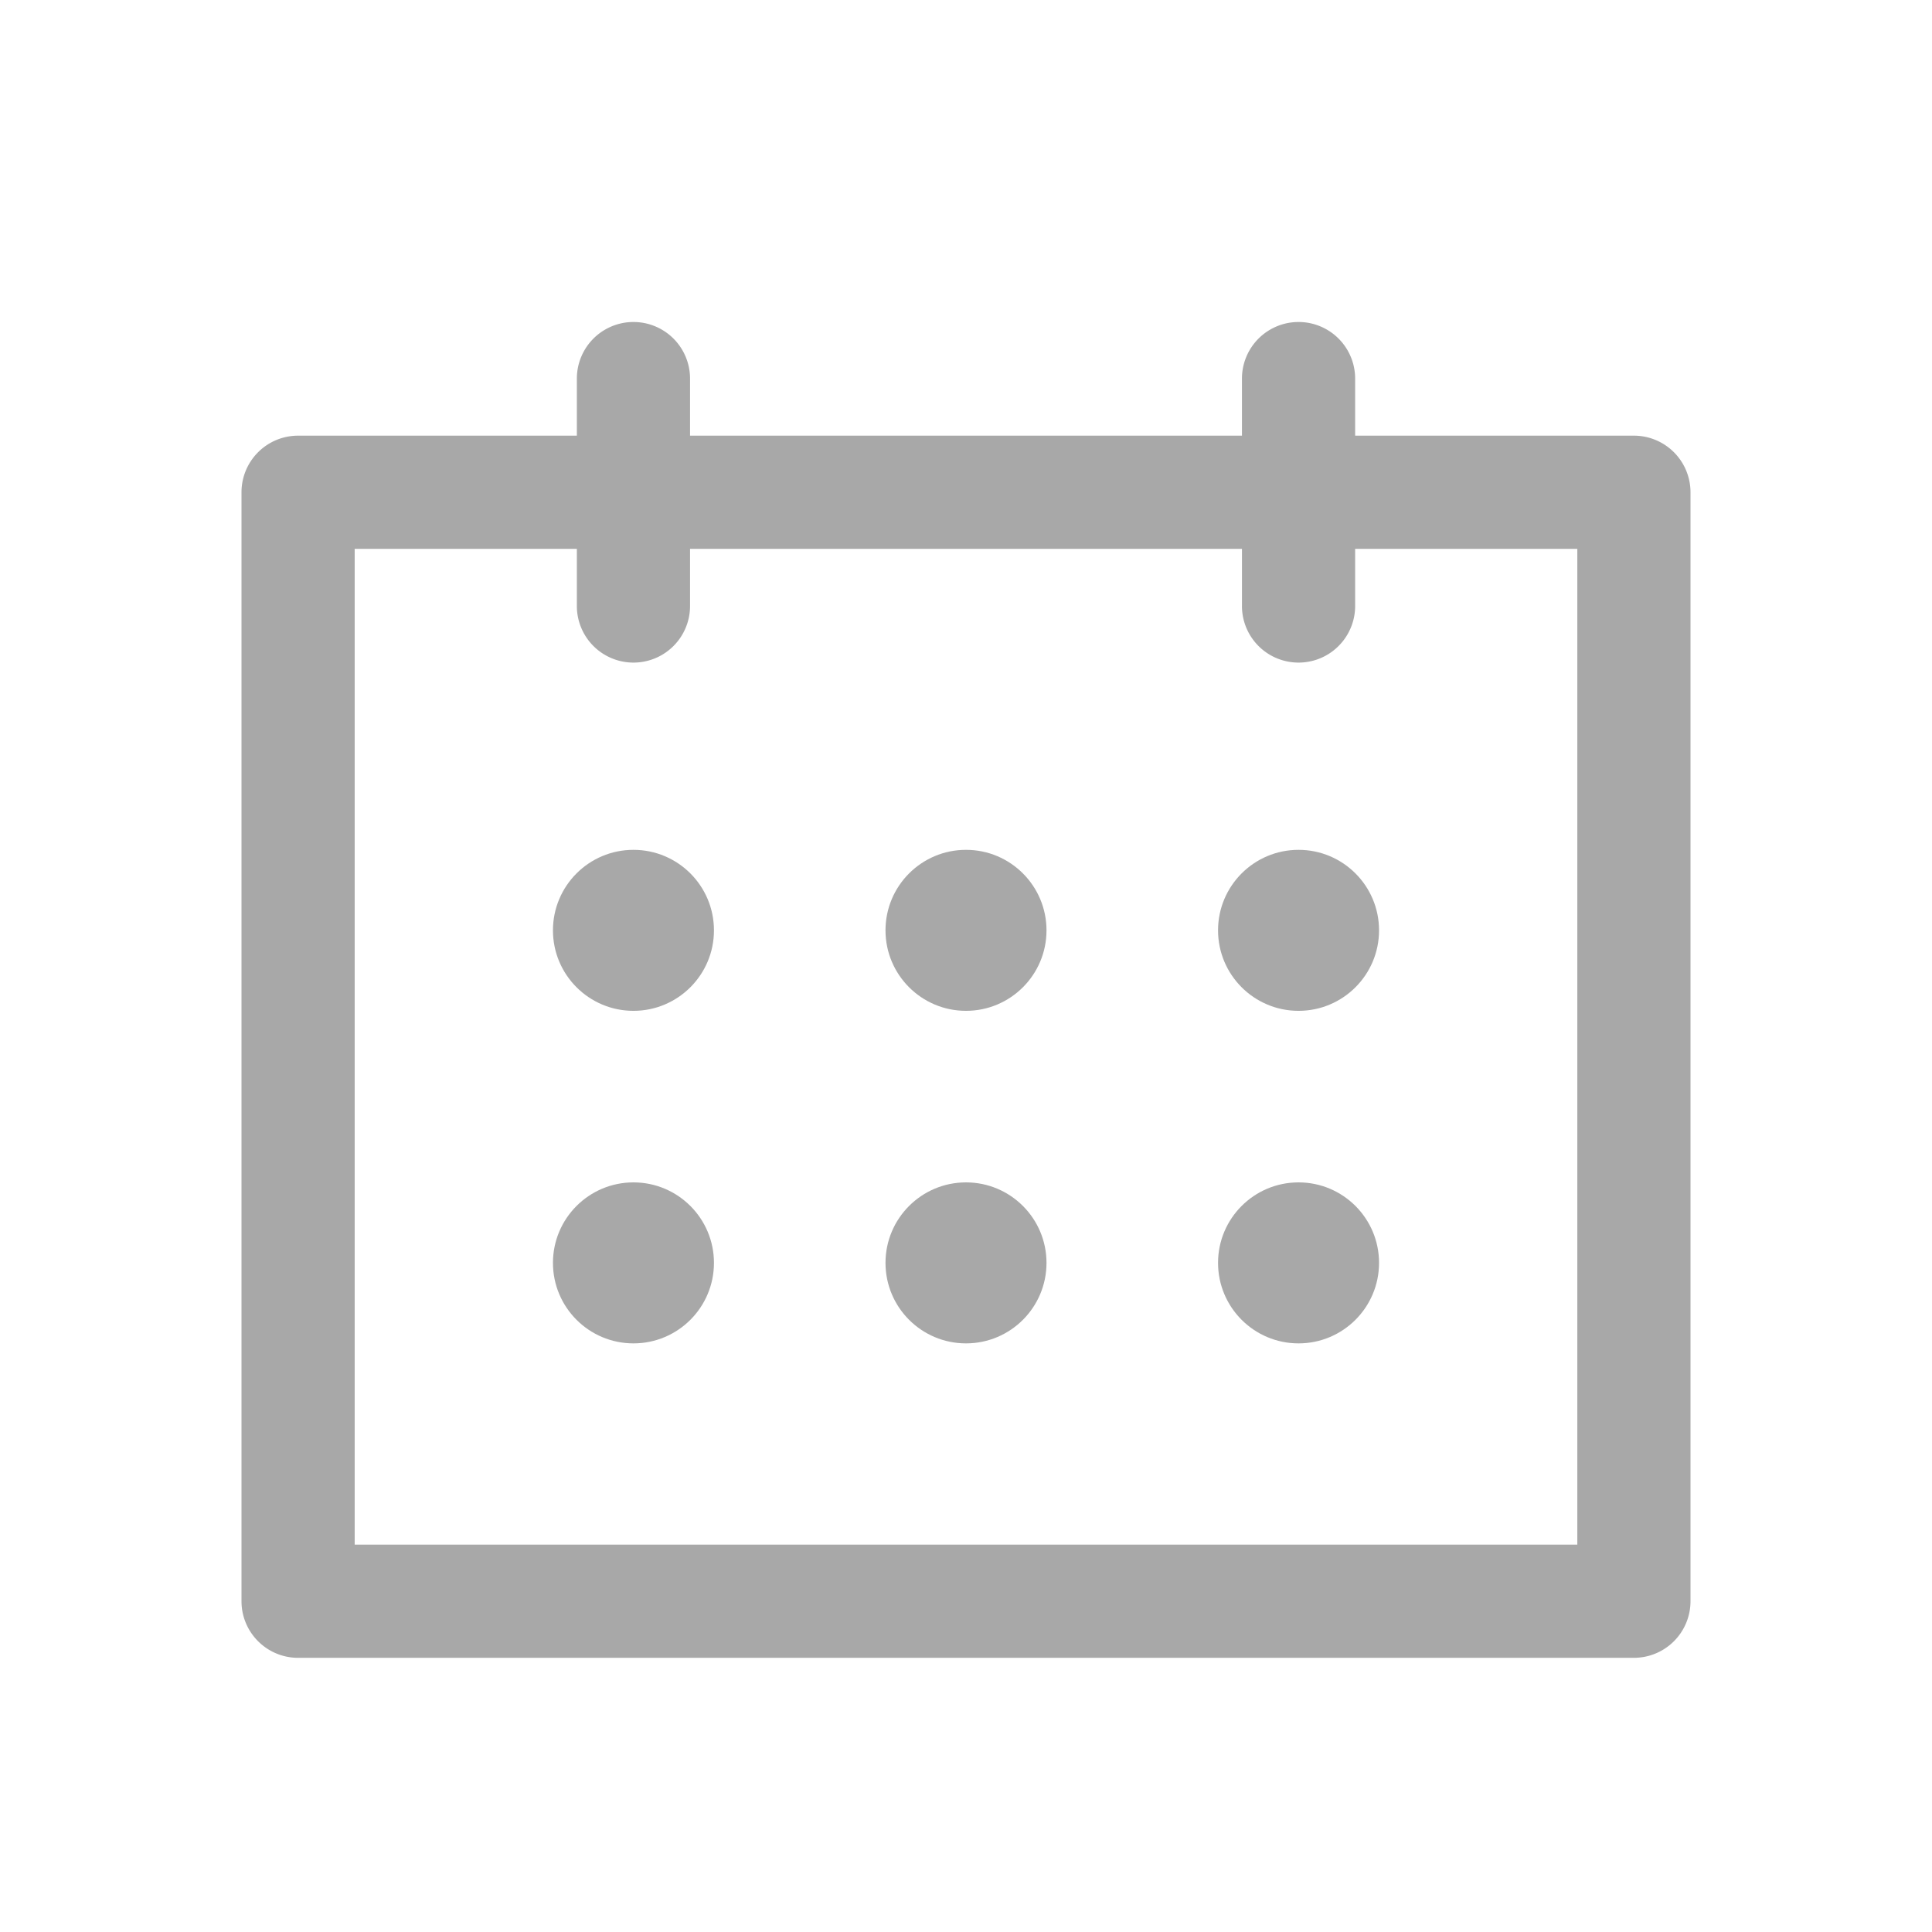
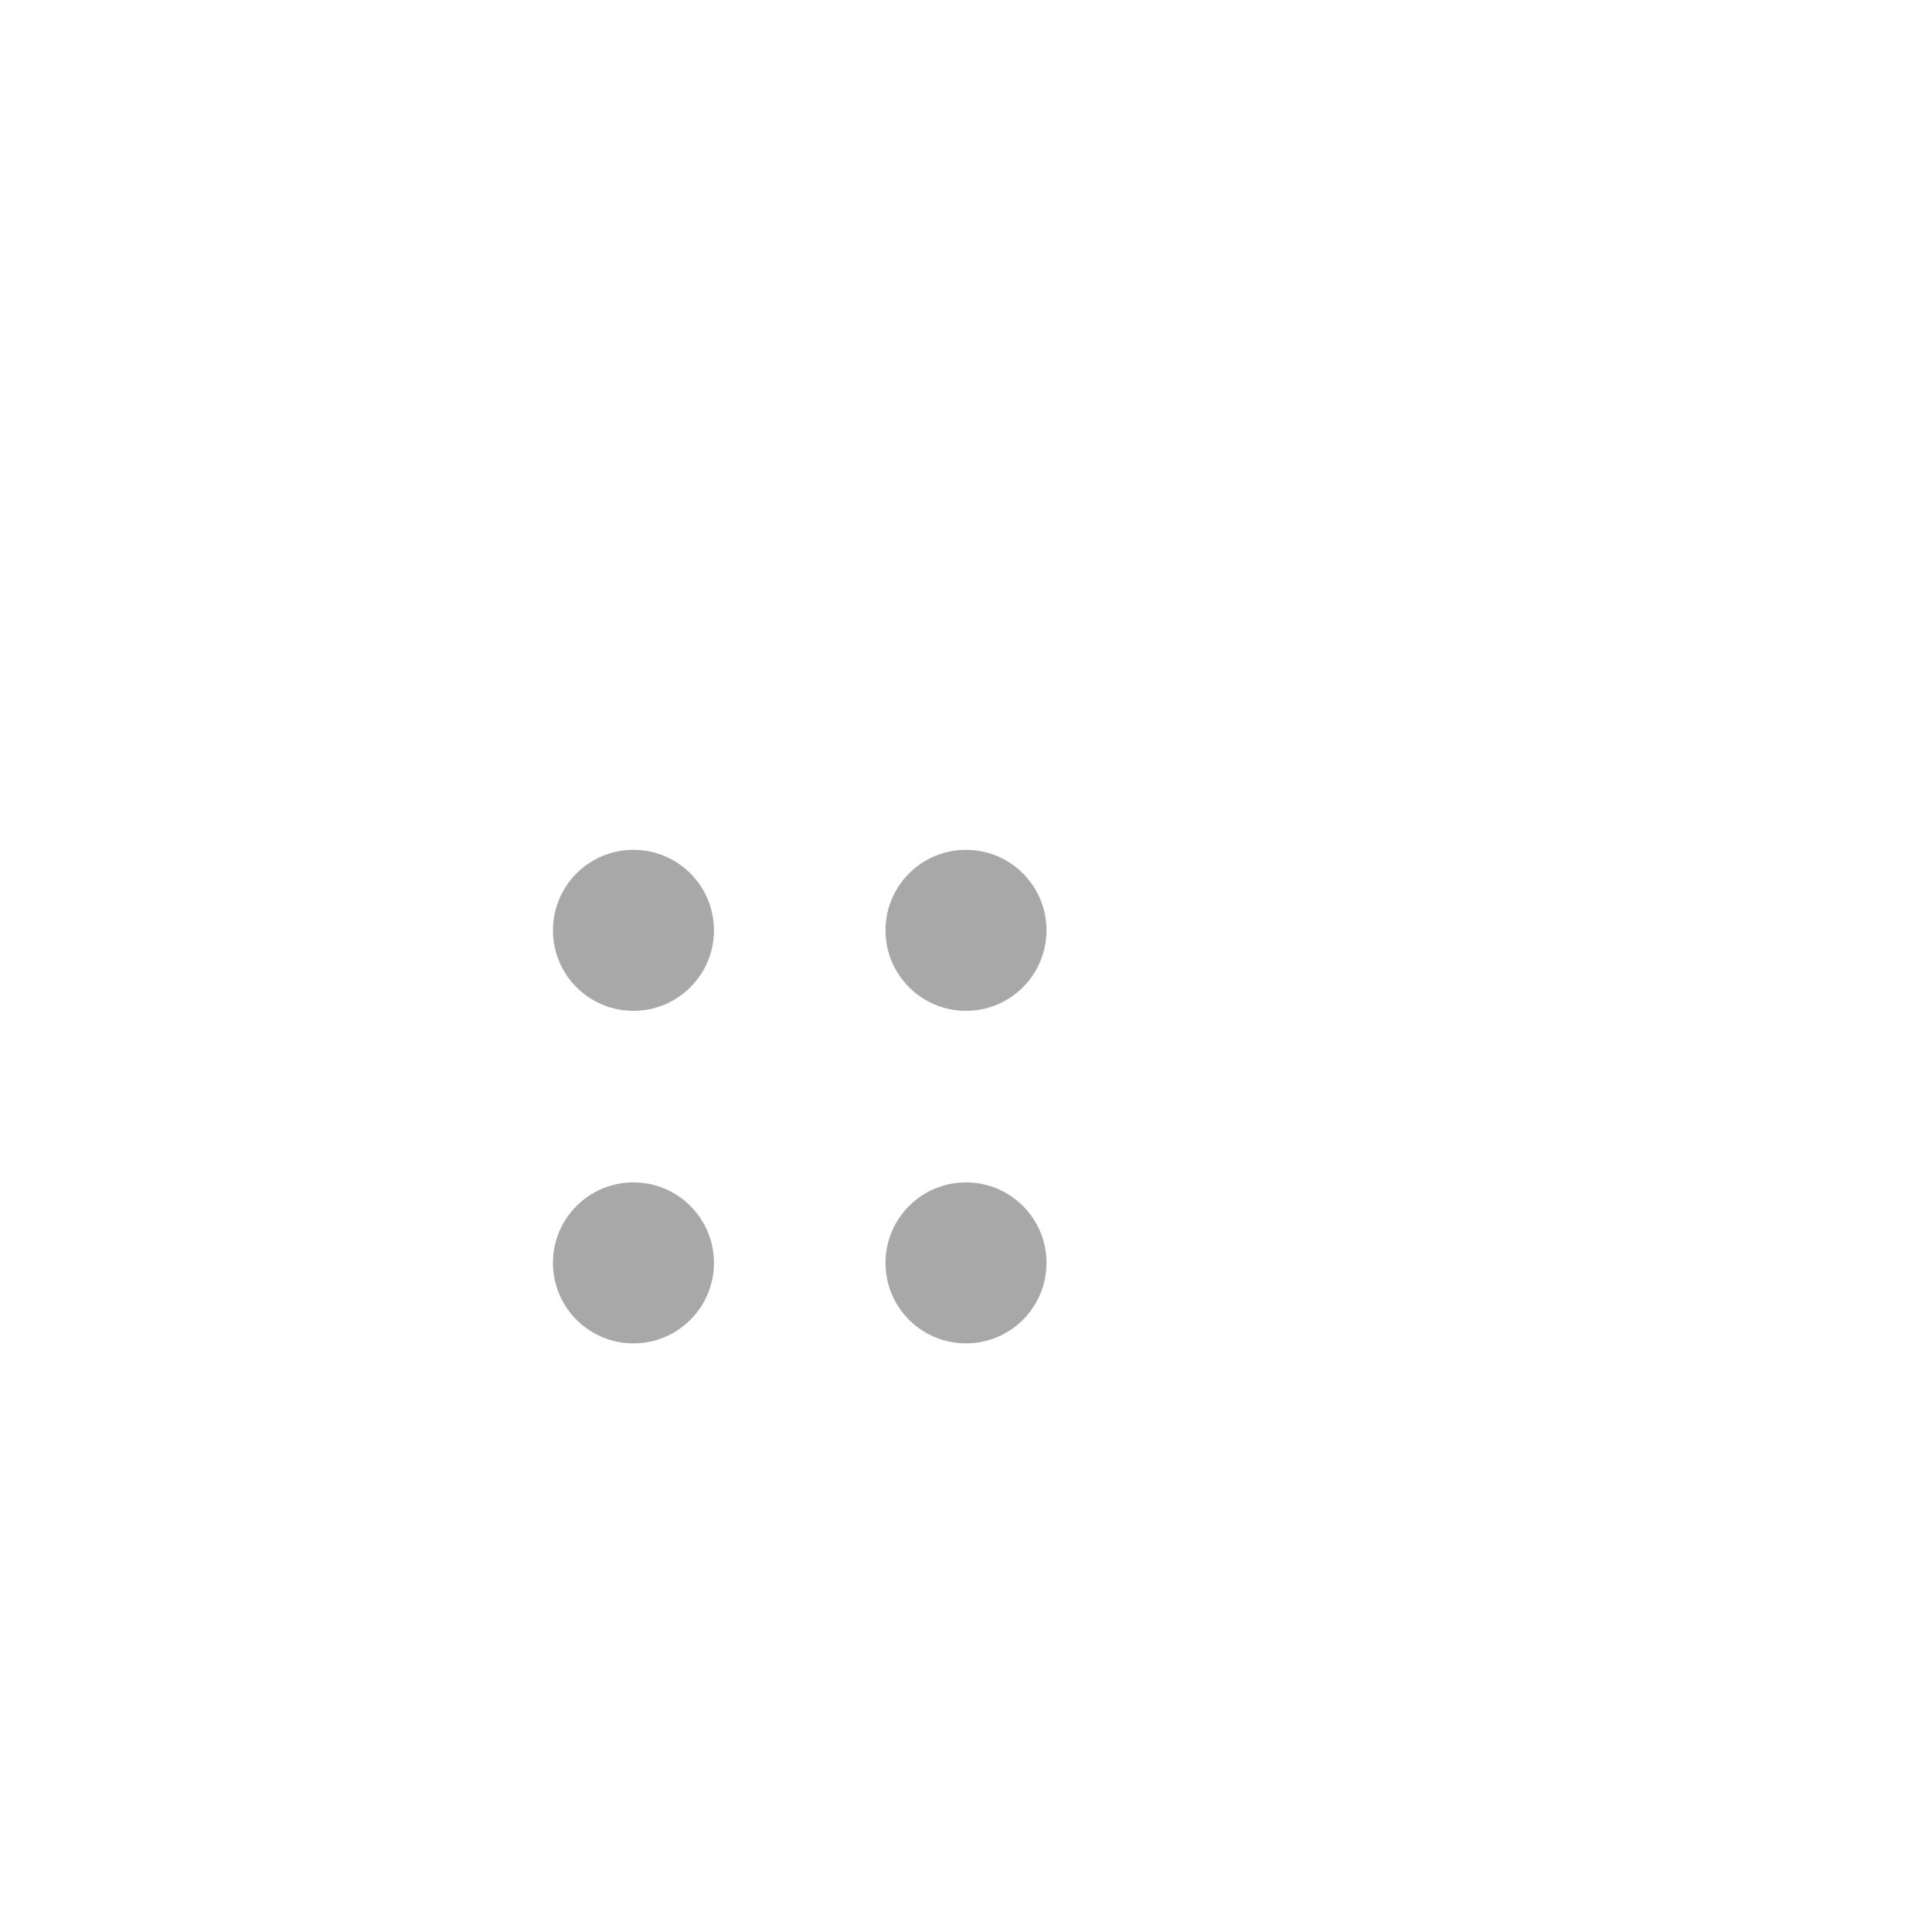
<svg xmlns="http://www.w3.org/2000/svg" width="24" height="24" viewBox="0 0 24 24">
  <g fill="#A8A8A8" fill-rule="evenodd">
-     <path d="M20.297 5.412h-3.463v-.709a.703.703 0 1 0-1.406 0v.709H8.572v-.709a.703.703 0 1 0-1.406 0v.709H3.703A.703.703 0 0 0 3 6.115v13.776c0 .388.315.703.703.703h16.594A.703.703 0 0 0 21 19.89V6.115a.703.703 0 0 0-.703-.703zm-.703 13.776H4.406V6.818h2.76v.71a.703.703 0 1 0 1.406 0v-.71h6.856v.71a.703.703 0 1 0 1.406 0v-.71h2.76v12.37z" />
    <circle cx="12" cy="11.557" r="1" />
    <circle cx="12" cy="15.688" r="1" />
    <circle cx="7.869" cy="11.557" r="1" />
-     <circle cx="16.131" cy="11.557" r="1" />
    <circle cx="7.869" cy="15.688" r="1" />
-     <circle cx="16.131" cy="15.688" r="1" />
  </g>
</svg>